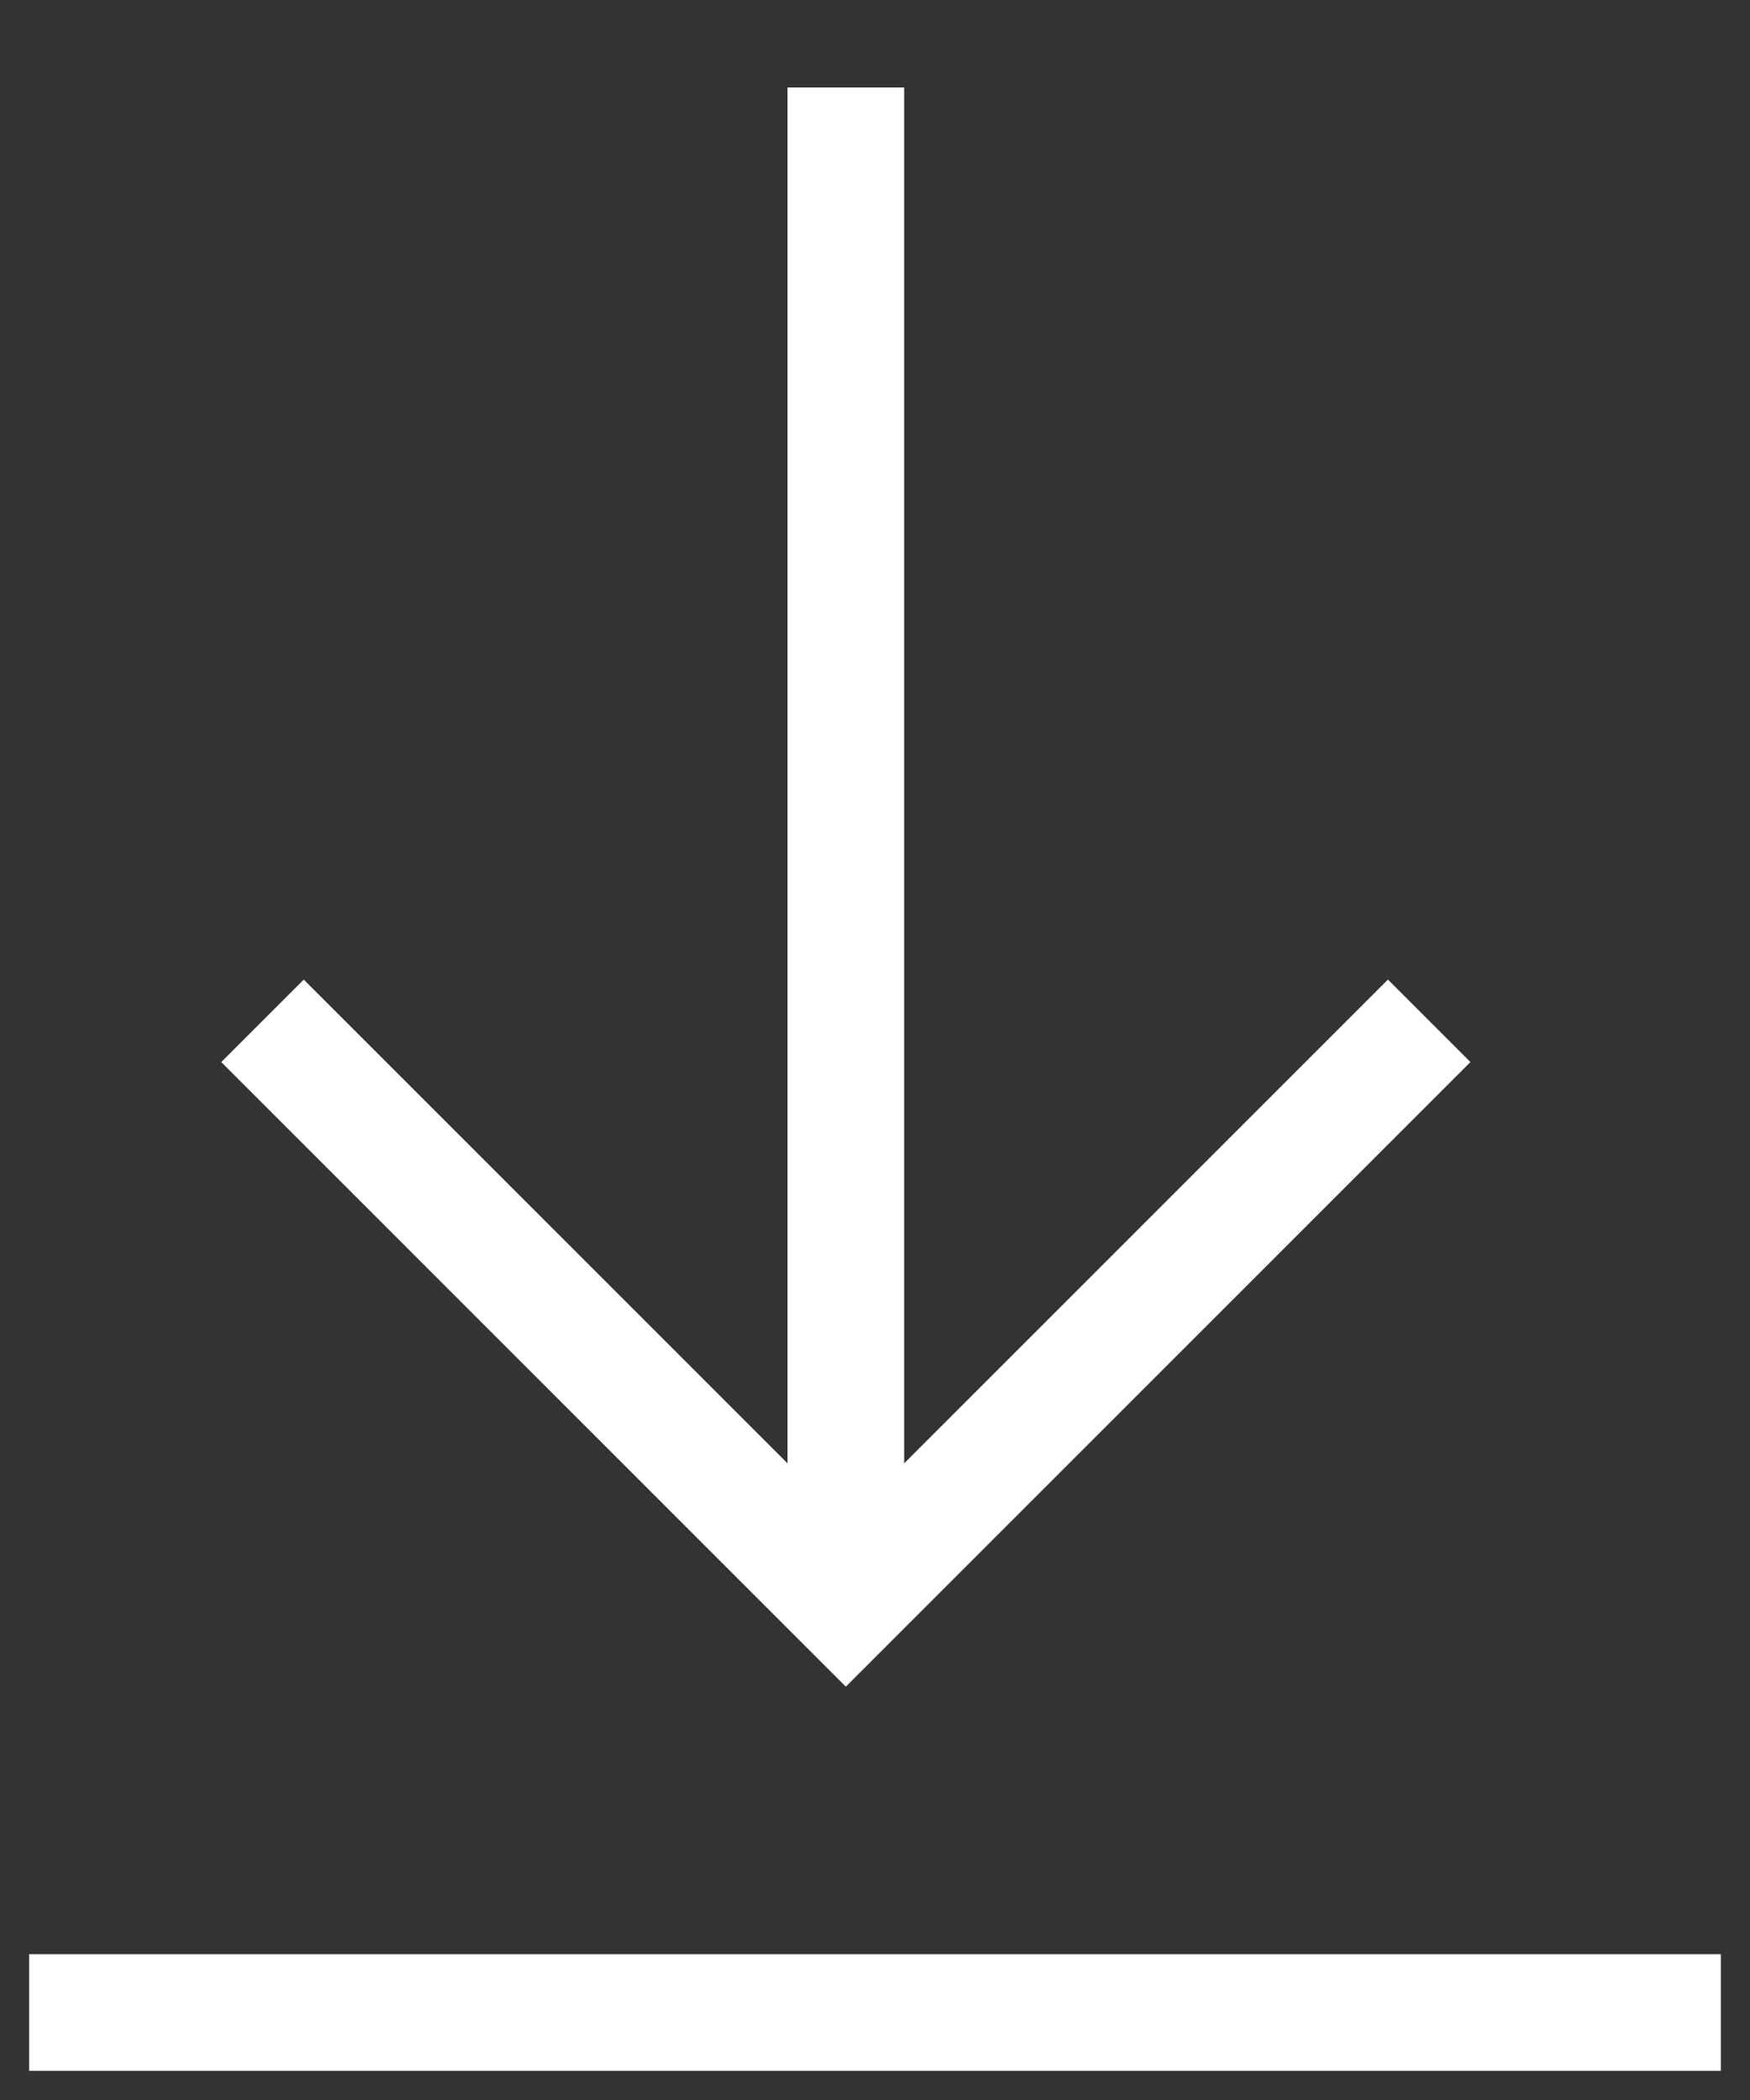
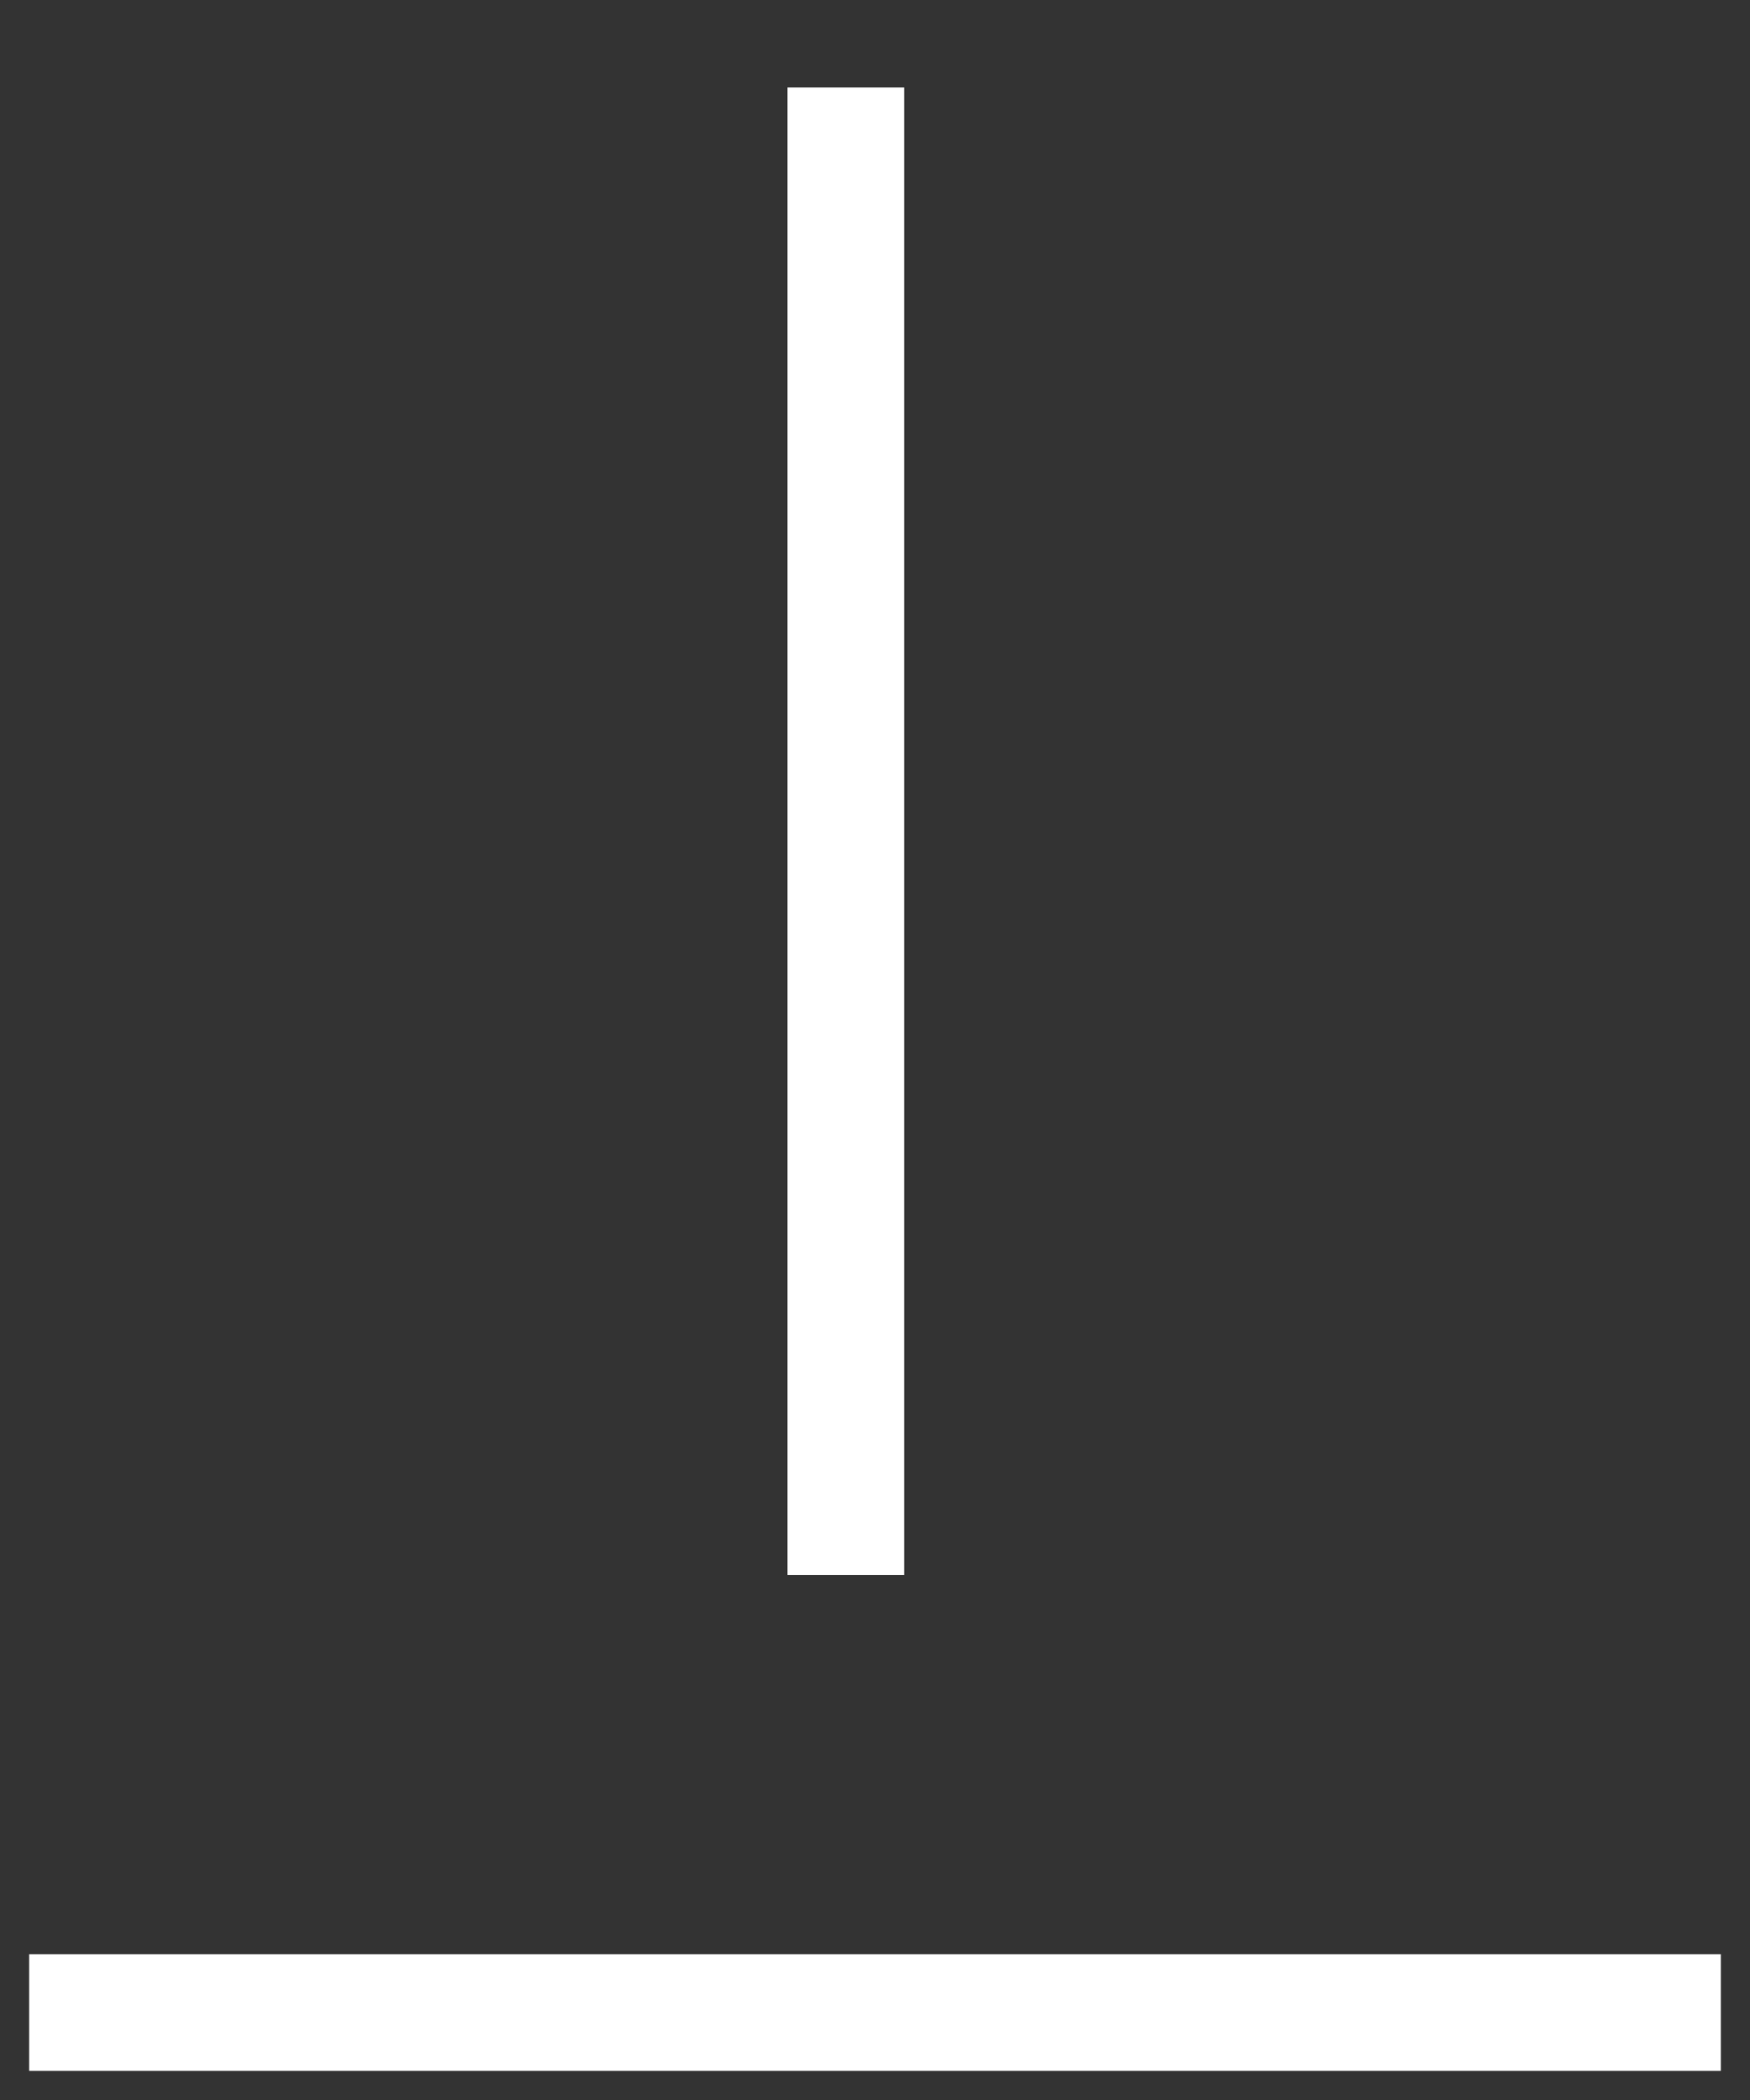
<svg xmlns="http://www.w3.org/2000/svg" width="15" height="18" viewBox="0 0 15 18" fill="none">
  <rect x="0" y="0" width="15" height="18" fill="#333333" stroke="none" />
  <path d="M7.25 0.75L7.25 13.5" stroke="white" />
-   <path d="M2.25 8.75L7.25 13.75L12.25 8.75" stroke="white" />
  <path d="M0.25 17.25H14.75" stroke="white" />
</svg>